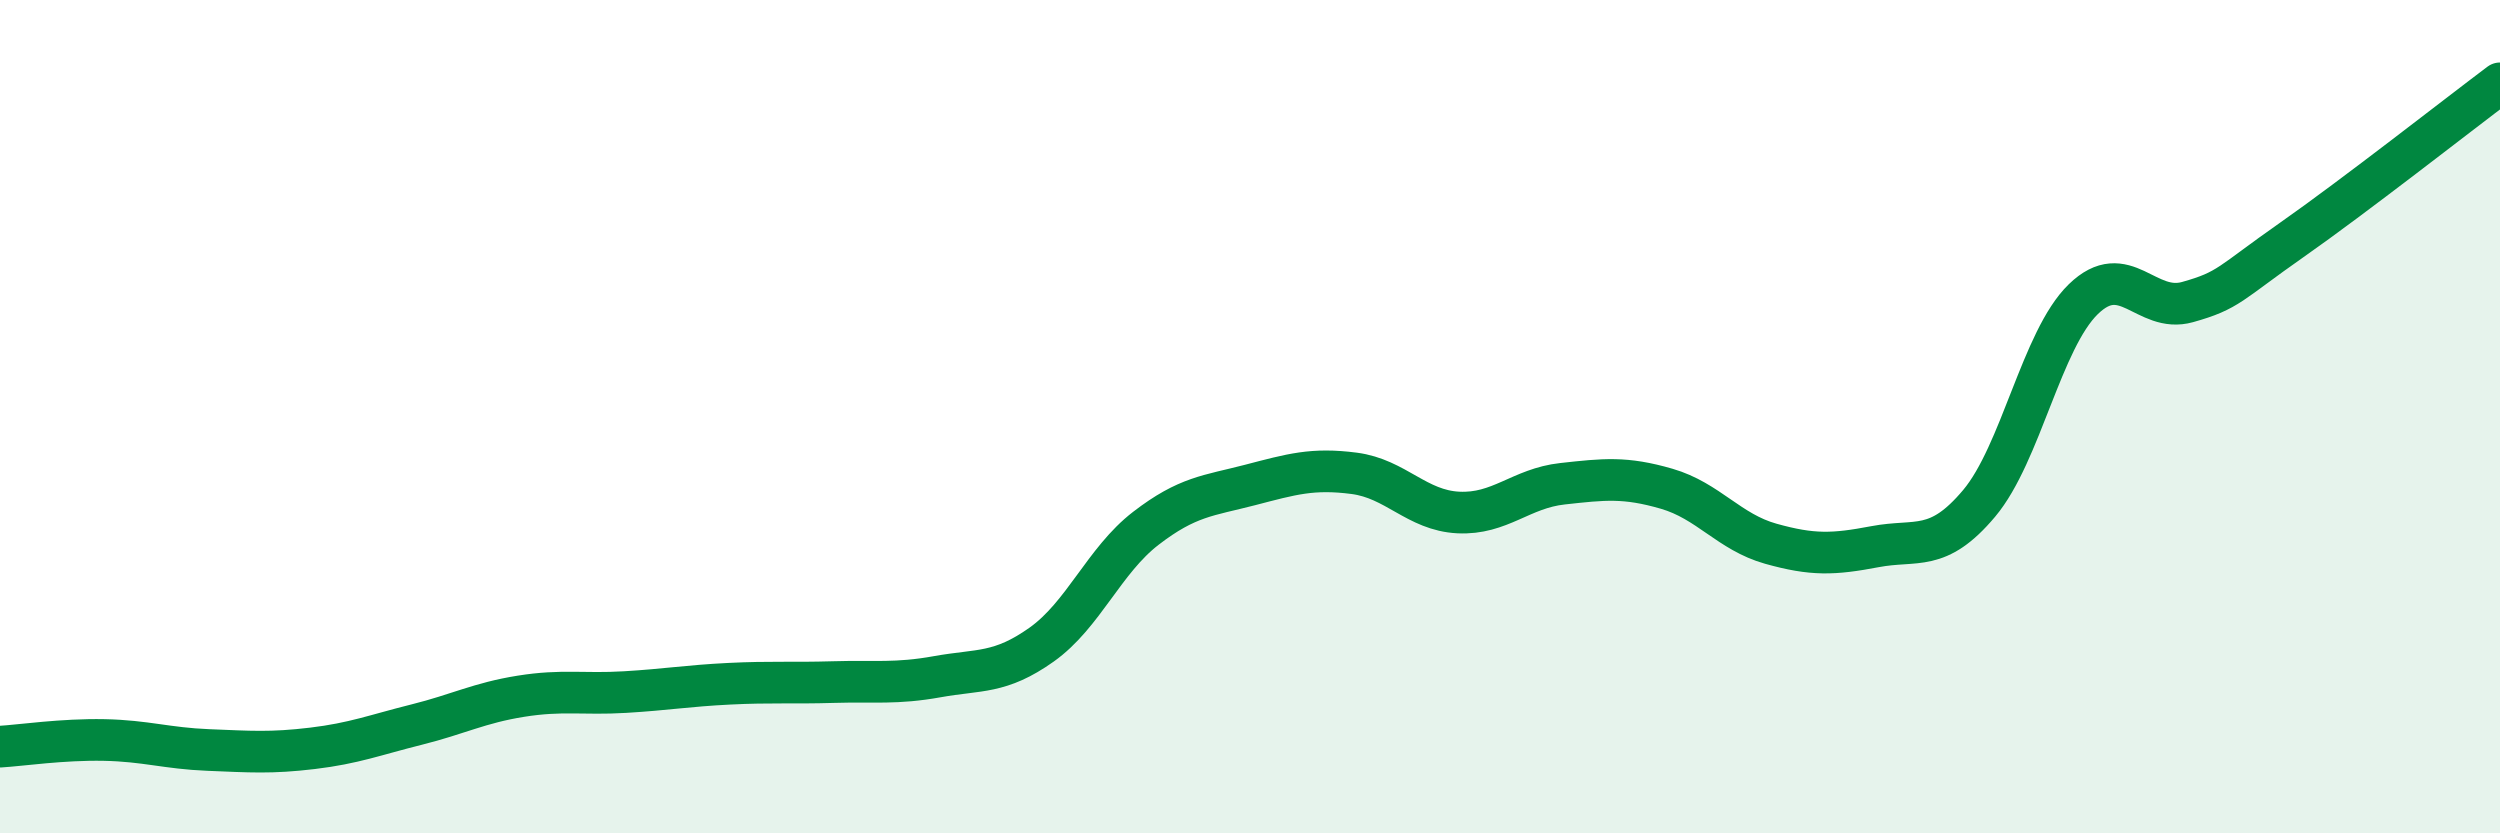
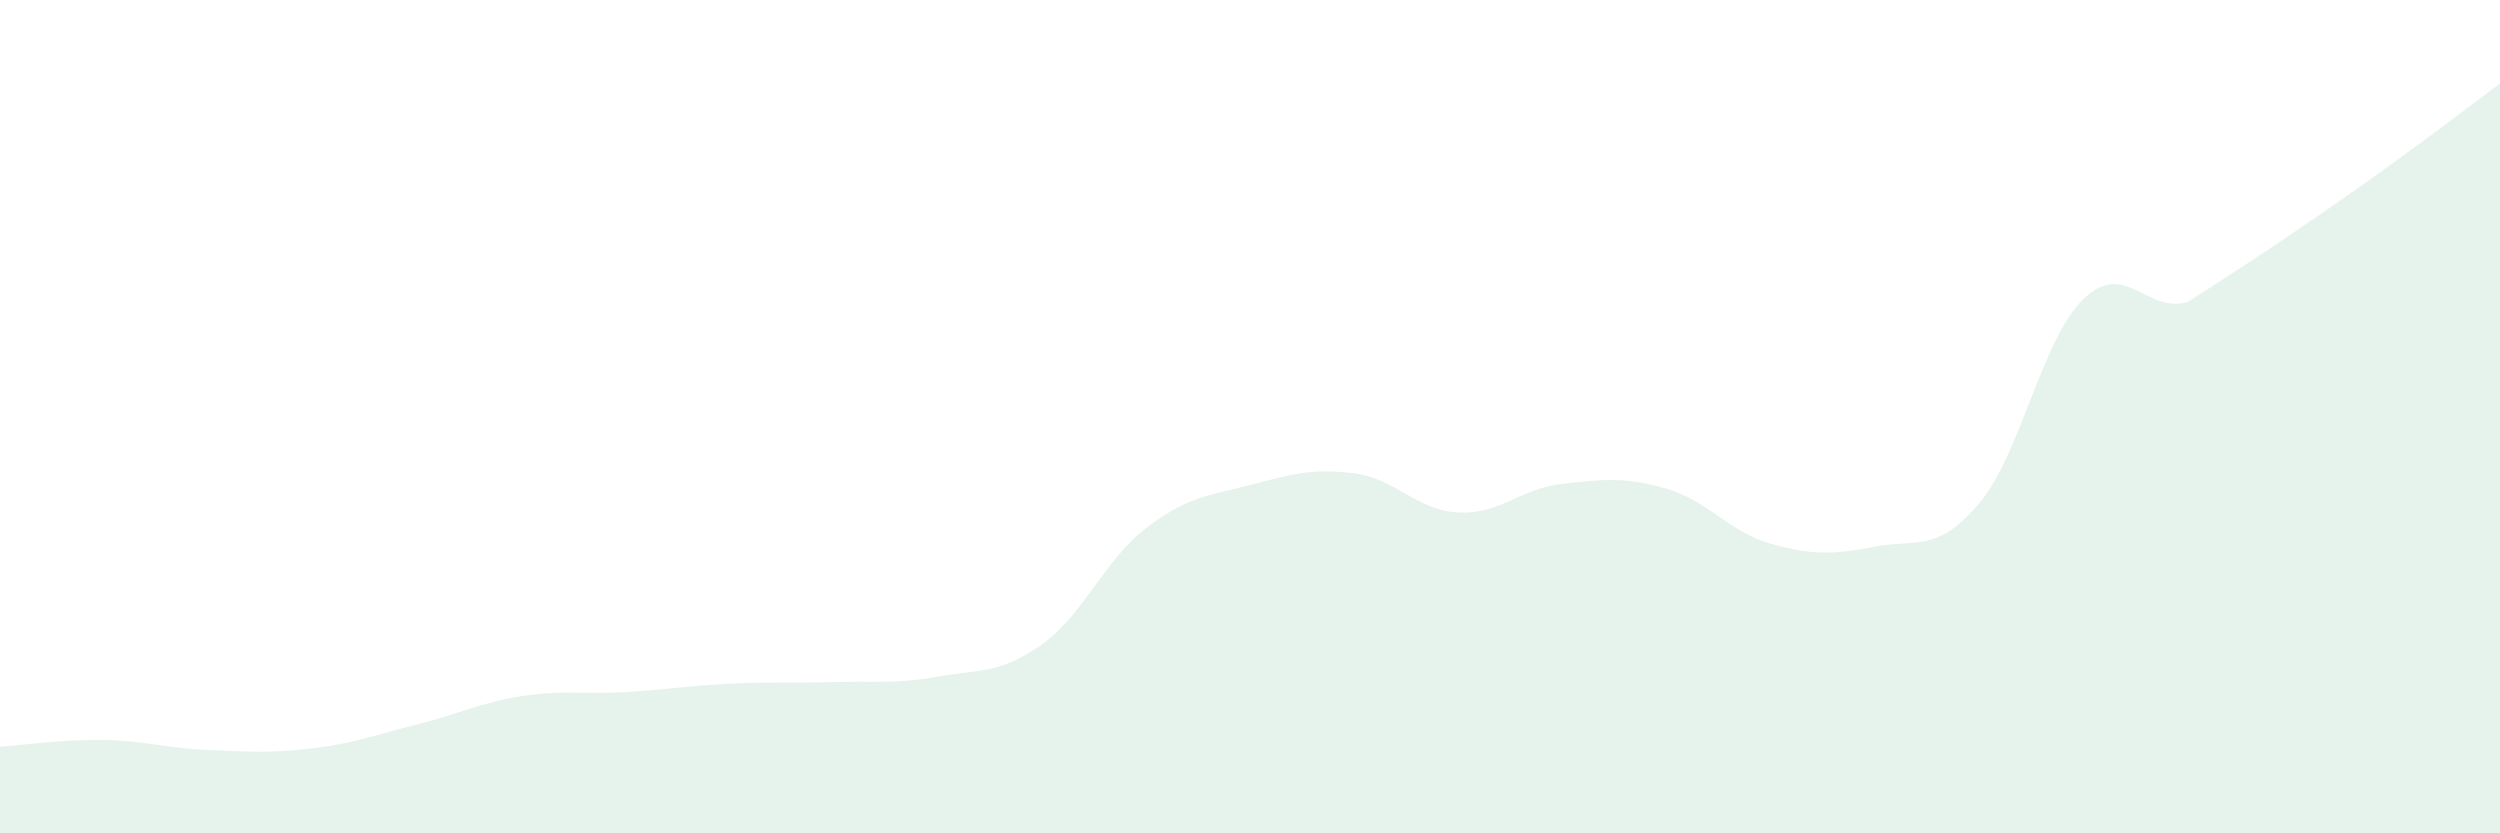
<svg xmlns="http://www.w3.org/2000/svg" width="60" height="20" viewBox="0 0 60 20">
-   <path d="M 0,17.92 C 0.5,17.89 1.5,17.74 2.5,17.76 C 3.5,17.78 4,17.96 5,18 C 6,18.04 6.5,18.08 7.5,17.96 C 8.5,17.84 9,17.64 10,17.39 C 11,17.14 11.5,16.87 12.5,16.71 C 13.5,16.55 14,16.67 15,16.61 C 16,16.55 16.5,16.46 17.5,16.41 C 18.5,16.36 19,16.4 20,16.37 C 21,16.34 21.5,16.42 22.5,16.24 C 23.5,16.06 24,16.18 25,15.47 C 26,14.76 26.5,13.45 27.5,12.68 C 28.5,11.91 29,11.9 30,11.64 C 31,11.38 31.5,11.23 32.5,11.36 C 33.5,11.49 34,12.25 35,12.3 C 36,12.35 36.5,11.72 37.5,11.61 C 38.5,11.5 39,11.44 40,11.73 C 41,12.02 41.5,12.77 42.5,13.05 C 43.5,13.33 44,13.31 45,13.12 C 46,12.93 46.5,13.27 47.5,12.08 C 48.5,10.89 49,8.15 50,7.18 C 51,6.21 51.5,7.53 52.5,7.25 C 53.5,6.97 53.5,6.81 55,5.76 C 56.5,4.71 59,2.75 60,2L60 20L0 20Z" fill="#008740" opacity="0.1" stroke-linecap="round" stroke-linejoin="round" />
-   <path d="M 0,17.92 C 0.5,17.89 1.5,17.74 2.5,17.76 C 3.5,17.78 4,17.96 5,18 C 6,18.04 6.5,18.08 7.5,17.96 C 8.5,17.84 9,17.64 10,17.39 C 11,17.14 11.5,16.87 12.5,16.71 C 13.5,16.55 14,16.67 15,16.61 C 16,16.55 16.5,16.46 17.5,16.41 C 18.5,16.36 19,16.4 20,16.37 C 21,16.34 21.5,16.42 22.5,16.24 C 23.5,16.06 24,16.18 25,15.47 C 26,14.76 26.5,13.45 27.5,12.68 C 28.5,11.91 29,11.9 30,11.64 C 31,11.38 31.5,11.23 32.5,11.36 C 33.5,11.49 34,12.25 35,12.3 C 36,12.35 36.5,11.72 37.5,11.61 C 38.5,11.5 39,11.44 40,11.73 C 41,12.02 41.5,12.77 42.5,13.05 C 43.5,13.33 44,13.31 45,13.12 C 46,12.93 46.5,13.27 47.5,12.08 C 48.5,10.89 49,8.15 50,7.18 C 51,6.21 51.5,7.53 52.5,7.25 C 53.5,6.97 53.5,6.81 55,5.76 C 56.5,4.71 59,2.75 60,2" stroke="#008740" stroke-width="1" fill="none" stroke-linecap="round" stroke-linejoin="round" />
+   <path d="M 0,17.92 C 0.5,17.89 1.5,17.74 2.5,17.76 C 3.5,17.78 4,17.96 5,18 C 6,18.04 6.5,18.08 7.5,17.96 C 8.5,17.84 9,17.64 10,17.39 C 11,17.14 11.5,16.87 12.5,16.71 C 13.5,16.55 14,16.67 15,16.61 C 16,16.55 16.5,16.46 17.5,16.41 C 18.5,16.36 19,16.4 20,16.37 C 21,16.34 21.5,16.42 22.5,16.24 C 23.5,16.06 24,16.18 25,15.47 C 26,14.76 26.5,13.45 27.5,12.68 C 28.5,11.91 29,11.9 30,11.64 C 31,11.38 31.5,11.23 32.5,11.36 C 33.5,11.49 34,12.25 35,12.3 C 36,12.35 36.5,11.72 37.5,11.61 C 38.5,11.5 39,11.44 40,11.73 C 41,12.02 41.5,12.77 42.5,13.05 C 43.5,13.33 44,13.31 45,13.12 C 46,12.93 46.5,13.27 47.5,12.08 C 48.5,10.89 49,8.15 50,7.18 C 51,6.21 51.5,7.53 52.5,7.25 C 56.5,4.71 59,2.75 60,2L60 20L0 20Z" fill="#008740" opacity="0.1" stroke-linecap="round" stroke-linejoin="round" />
</svg>